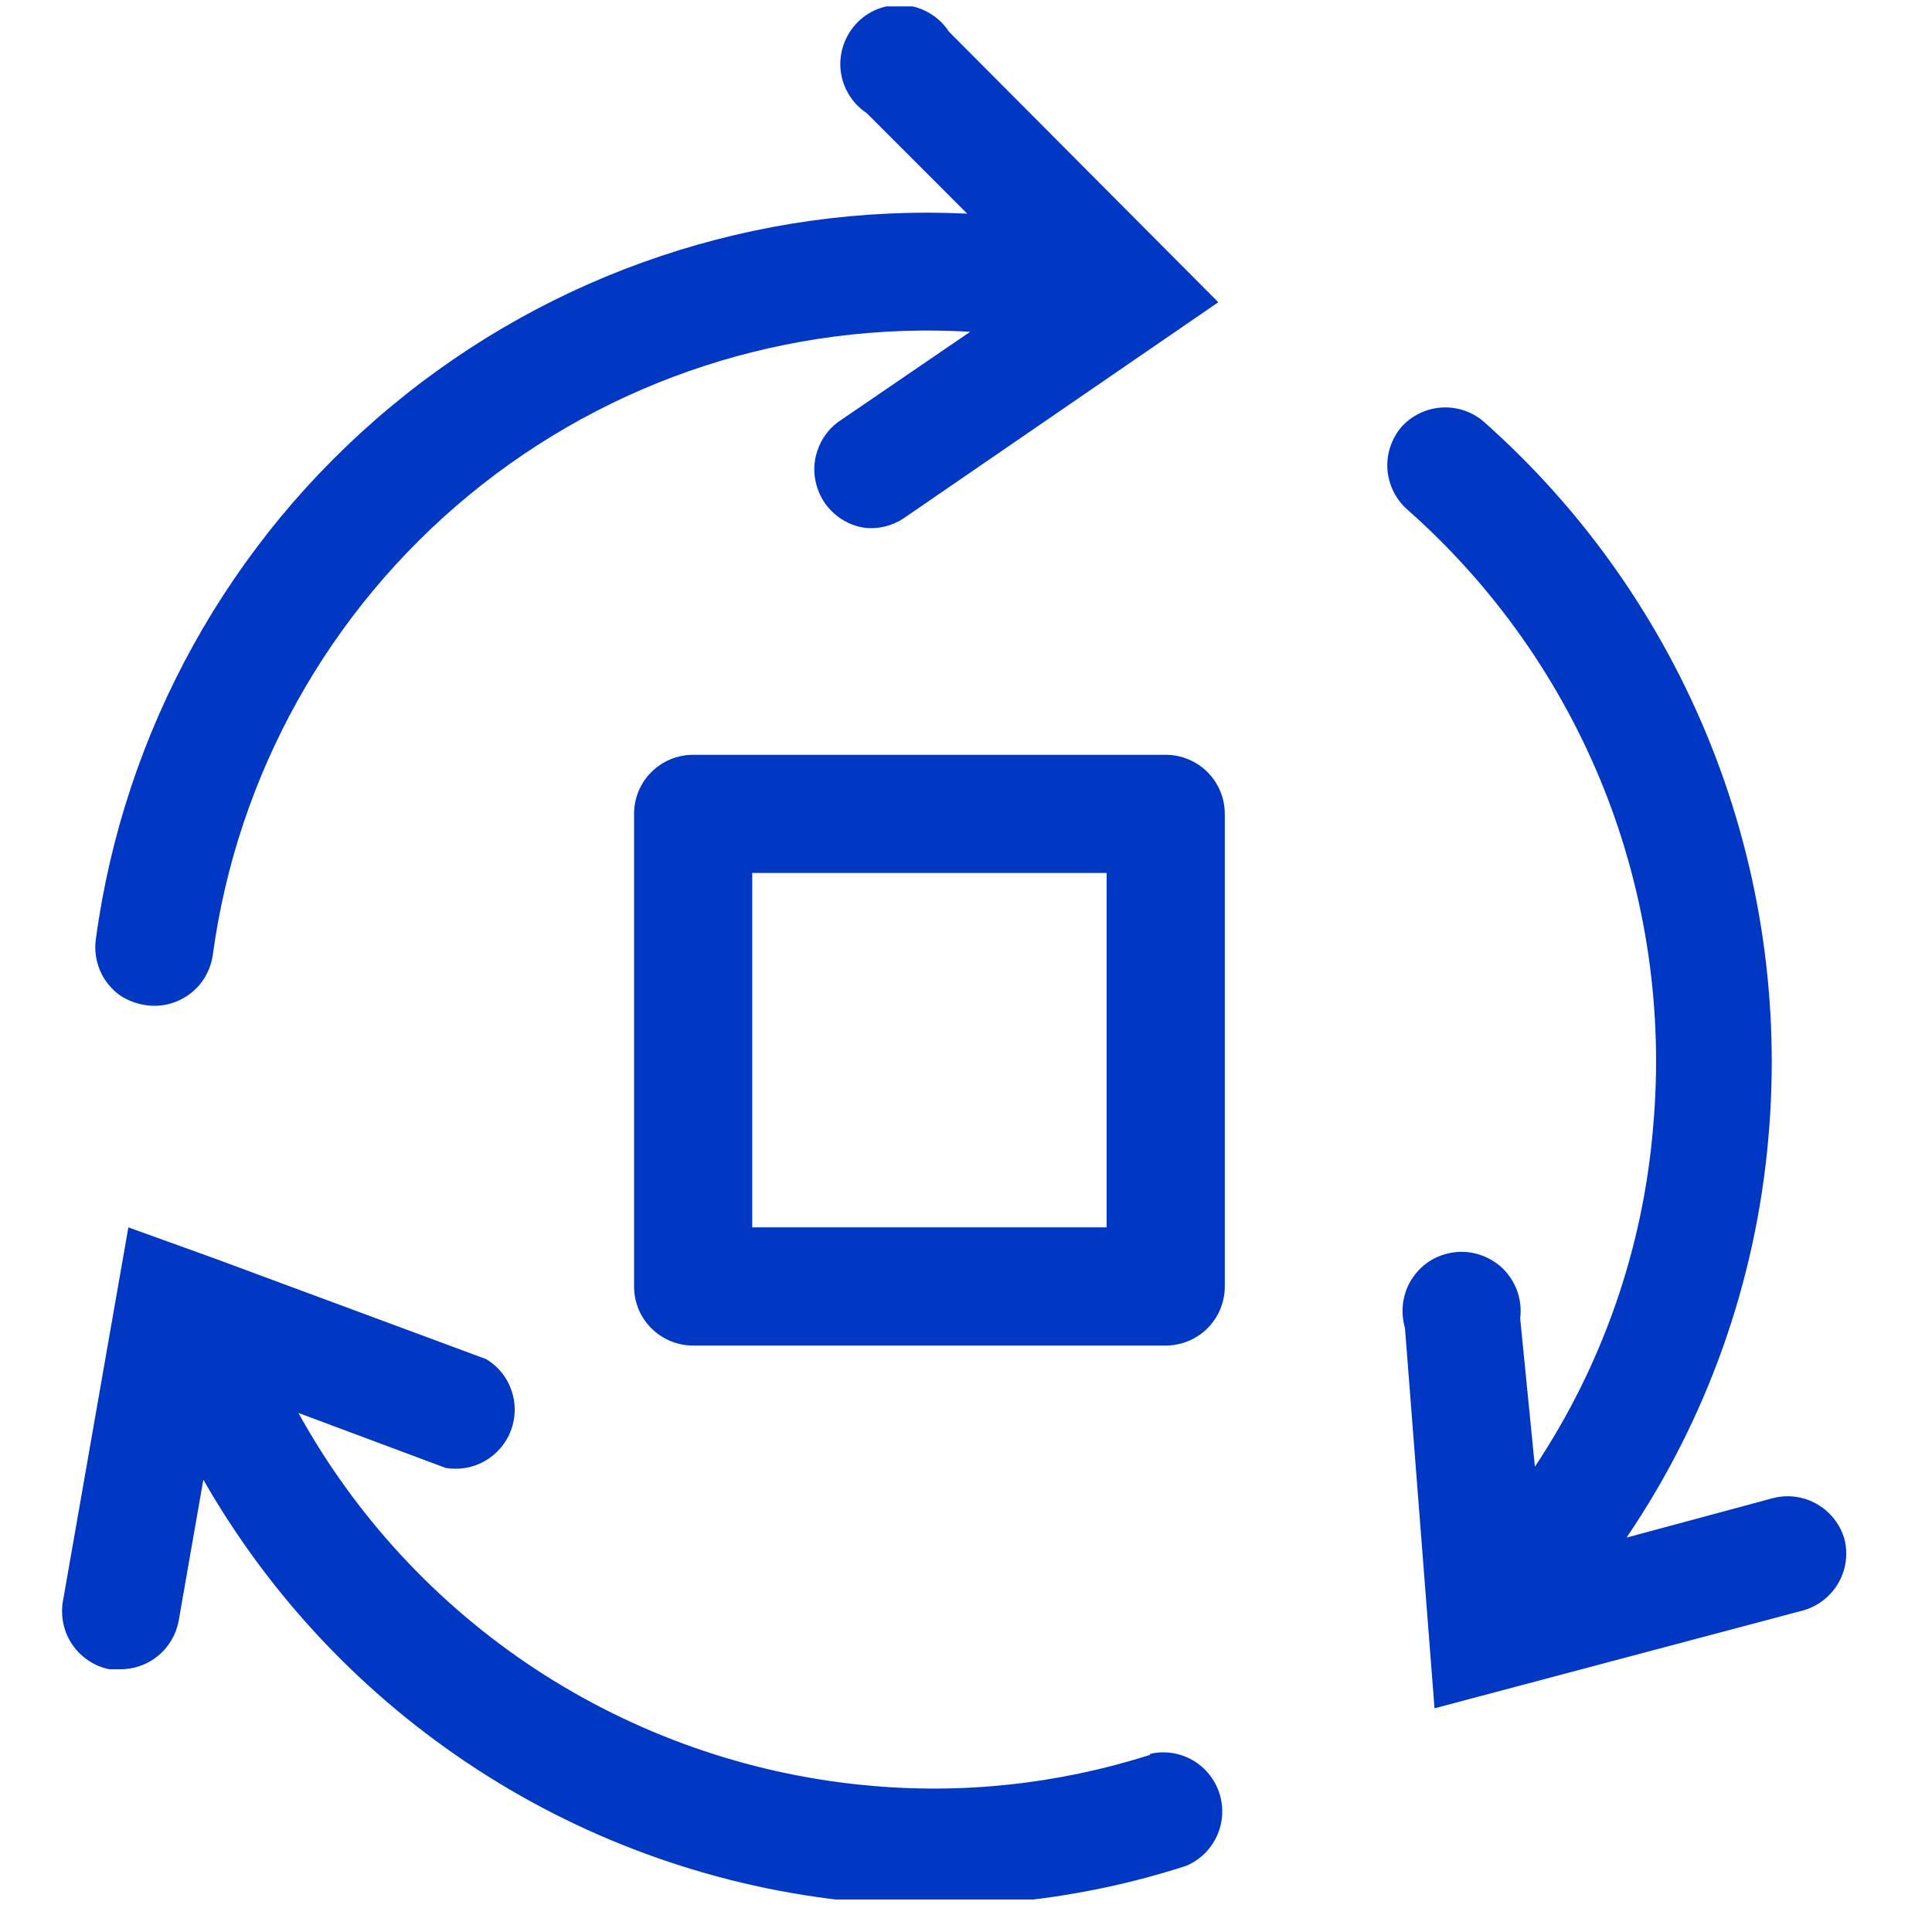
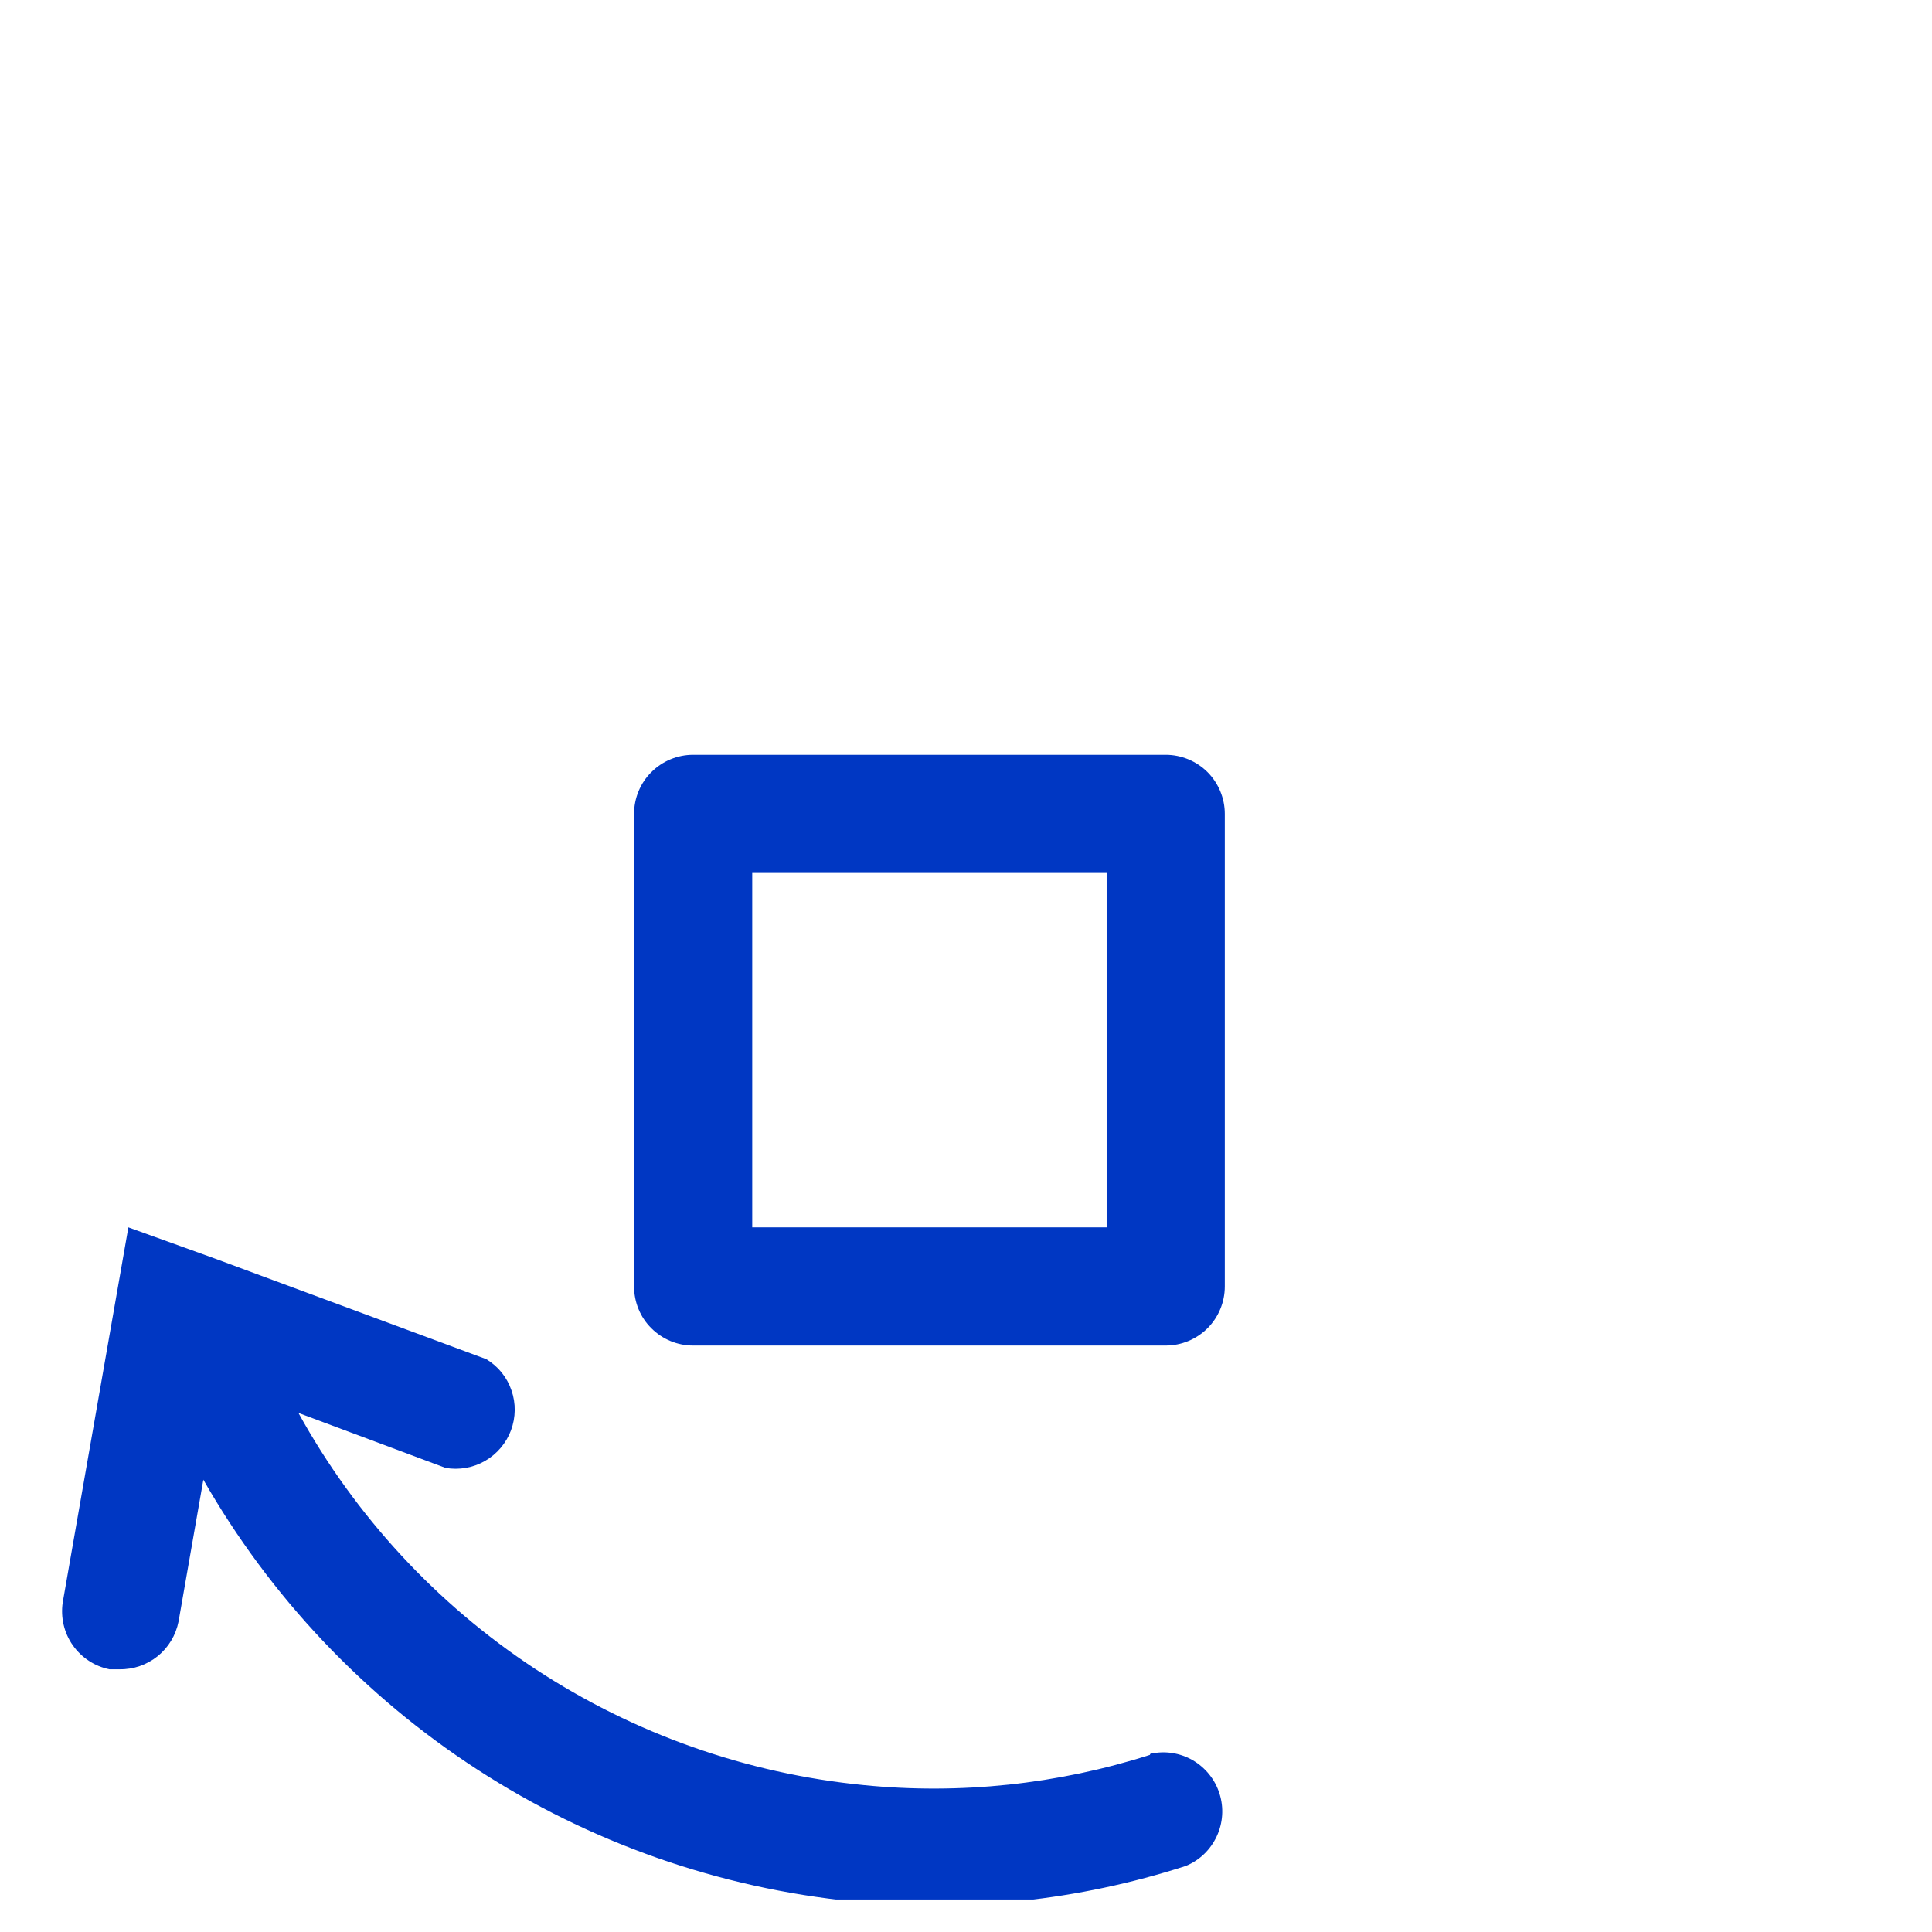
<svg xmlns="http://www.w3.org/2000/svg" width="82" zoomAndPan="magnify" viewBox="0 0 61.5 61.5" height="82" preserveAspectRatio="xMidYMid meet" version="1.0">
  <defs>
    <clipPath id="30f830e3e6">
      <path d="M 3 0.203 L 39 0.203 L 39 33 L 3 33 Z M 3 0.203 " clip-rule="nonzero" />
    </clipPath>
    <clipPath id="a648b5edaf">
      <path d="M 1.539 39 L 39 39 L 39 60.465 L 1.539 60.465 Z M 1.539 39 " clip-rule="nonzero" />
    </clipPath>
  </defs>
-   <path fill="#0037c3" d="M 58.715 49 C 58.582 48.531 58.273 48.133 57.852 47.887 C 57.43 47.641 56.934 47.566 56.457 47.684 L 51.777 48.945 C 54.34 45.168 55.891 40.797 56.289 36.25 C 56.672 31.996 56.051 27.711 54.473 23.742 C 52.895 19.773 50.406 16.23 47.207 13.402 C 46.836 13.094 46.363 12.941 45.883 12.973 C 45.406 13.004 44.957 13.219 44.629 13.57 C 44.301 13.945 44.133 14.434 44.164 14.93 C 44.199 15.43 44.426 15.895 44.801 16.223 C 47.555 18.656 49.703 21.707 51.062 25.121 C 52.418 28.539 52.953 32.23 52.621 35.895 C 52.301 39.75 51.004 43.465 48.859 46.688 L 48.391 41.969 C 48.426 41.688 48.398 41.406 48.312 41.141 C 48.223 40.875 48.078 40.633 47.887 40.43 C 47.691 40.227 47.453 40.07 47.191 39.973 C 46.93 39.871 46.652 39.832 46.371 39.855 C 46.094 39.879 45.82 39.961 45.578 40.102 C 45.336 40.242 45.129 40.438 44.973 40.668 C 44.812 40.898 44.711 41.164 44.668 41.441 C 44.625 41.715 44.645 42 44.723 42.27 L 45.664 54.379 L 57.418 51.258 C 57.883 51.121 58.277 50.809 58.52 50.391 C 58.762 49.969 58.832 49.473 58.715 49 Z M 58.715 49 " fill-opacity="1" fill-rule="nonzero" />
  <g clip-path="url(#30f830e3e6)">
-     <path fill="#0037c3" d="M 3.84 31.699 C 4.09 31.859 4.375 31.961 4.668 32 C 5.16 32.066 5.656 31.934 6.051 31.633 C 6.445 31.336 6.703 30.891 6.773 30.402 C 7.551 24.664 10.469 19.434 14.938 15.754 C 19.406 12.074 25.102 10.219 30.883 10.562 L 26.672 13.438 C 26.371 13.664 26.148 13.973 26.027 14.324 C 25.902 14.676 25.887 15.059 25.984 15.418 C 26.078 15.781 26.277 16.105 26.559 16.352 C 26.836 16.598 27.184 16.758 27.555 16.805 C 27.977 16.844 28.402 16.738 28.758 16.504 L 38.781 9.621 L 30.207 1.008 C 30.055 0.773 29.852 0.578 29.613 0.434 C 29.375 0.285 29.105 0.195 28.828 0.168 C 28.551 0.137 28.27 0.172 28.008 0.262 C 27.742 0.355 27.504 0.504 27.305 0.703 C 27.109 0.898 26.957 1.137 26.863 1.398 C 26.766 1.664 26.73 1.941 26.758 2.223 C 26.785 2.5 26.875 2.766 27.02 3.008 C 27.164 3.246 27.359 3.449 27.594 3.605 L 30.789 6.801 C 24.113 6.48 17.562 8.676 12.43 12.953 C 7.293 17.227 3.945 23.273 3.051 29.895 C 3.004 30.238 3.051 30.59 3.191 30.91 C 3.328 31.227 3.555 31.5 3.84 31.699 Z M 3.84 31.699 " fill-opacity="1" fill-rule="nonzero" />
-   </g>
+     </g>
  <g clip-path="url(#a648b5edaf)">
    <path fill="#0037c3" d="M 36.602 55.863 C 33.664 56.801 30.566 57.129 27.496 56.824 C 23.762 56.457 20.172 55.188 17.035 53.125 C 13.898 51.059 11.312 48.262 9.5 44.977 L 14.184 46.727 C 14.617 46.801 15.059 46.723 15.441 46.504 C 15.82 46.285 16.113 45.941 16.266 45.531 C 16.418 45.121 16.426 44.672 16.281 44.258 C 16.141 43.844 15.855 43.492 15.48 43.266 L 6.848 40.066 L 4.086 39.07 L 1.996 51.012 C 1.926 51.488 2.039 51.977 2.316 52.371 C 2.594 52.766 3.012 53.043 3.484 53.137 L 3.805 53.137 C 4.246 53.145 4.676 52.996 5.02 52.719 C 5.363 52.441 5.598 52.051 5.684 51.613 L 6.473 47.102 C 8.602 50.828 11.59 53.988 15.188 56.324 C 18.785 58.66 22.891 60.102 27.16 60.527 C 30.73 60.883 34.332 60.5 37.746 59.398 C 38.184 59.219 38.531 58.883 38.73 58.457 C 38.93 58.031 38.961 57.543 38.82 57.098 C 38.68 56.648 38.375 56.27 37.965 56.031 C 37.559 55.797 37.078 55.723 36.617 55.828 Z M 36.602 55.863 " fill-opacity="1" fill-rule="nonzero" />
  </g>
  <path fill="#0037c3" d="M 37.109 24.027 L 22.062 24.027 C 21.562 24.027 21.086 24.227 20.734 24.578 C 20.379 24.93 20.184 25.41 20.184 25.906 L 20.184 40.953 C 20.184 41.449 20.379 41.93 20.734 42.281 C 21.086 42.633 21.562 42.832 22.062 42.832 L 37.109 42.832 C 37.605 42.832 38.086 42.633 38.438 42.281 C 38.789 41.93 38.988 41.449 38.988 40.953 L 38.988 25.906 C 38.988 25.41 38.789 24.93 38.438 24.578 C 38.086 24.227 37.605 24.027 37.109 24.027 Z M 35.227 39.07 L 23.945 39.07 L 23.945 27.789 L 35.227 27.789 Z M 35.227 39.07 " fill-opacity="1" fill-rule="nonzero" />
</svg>